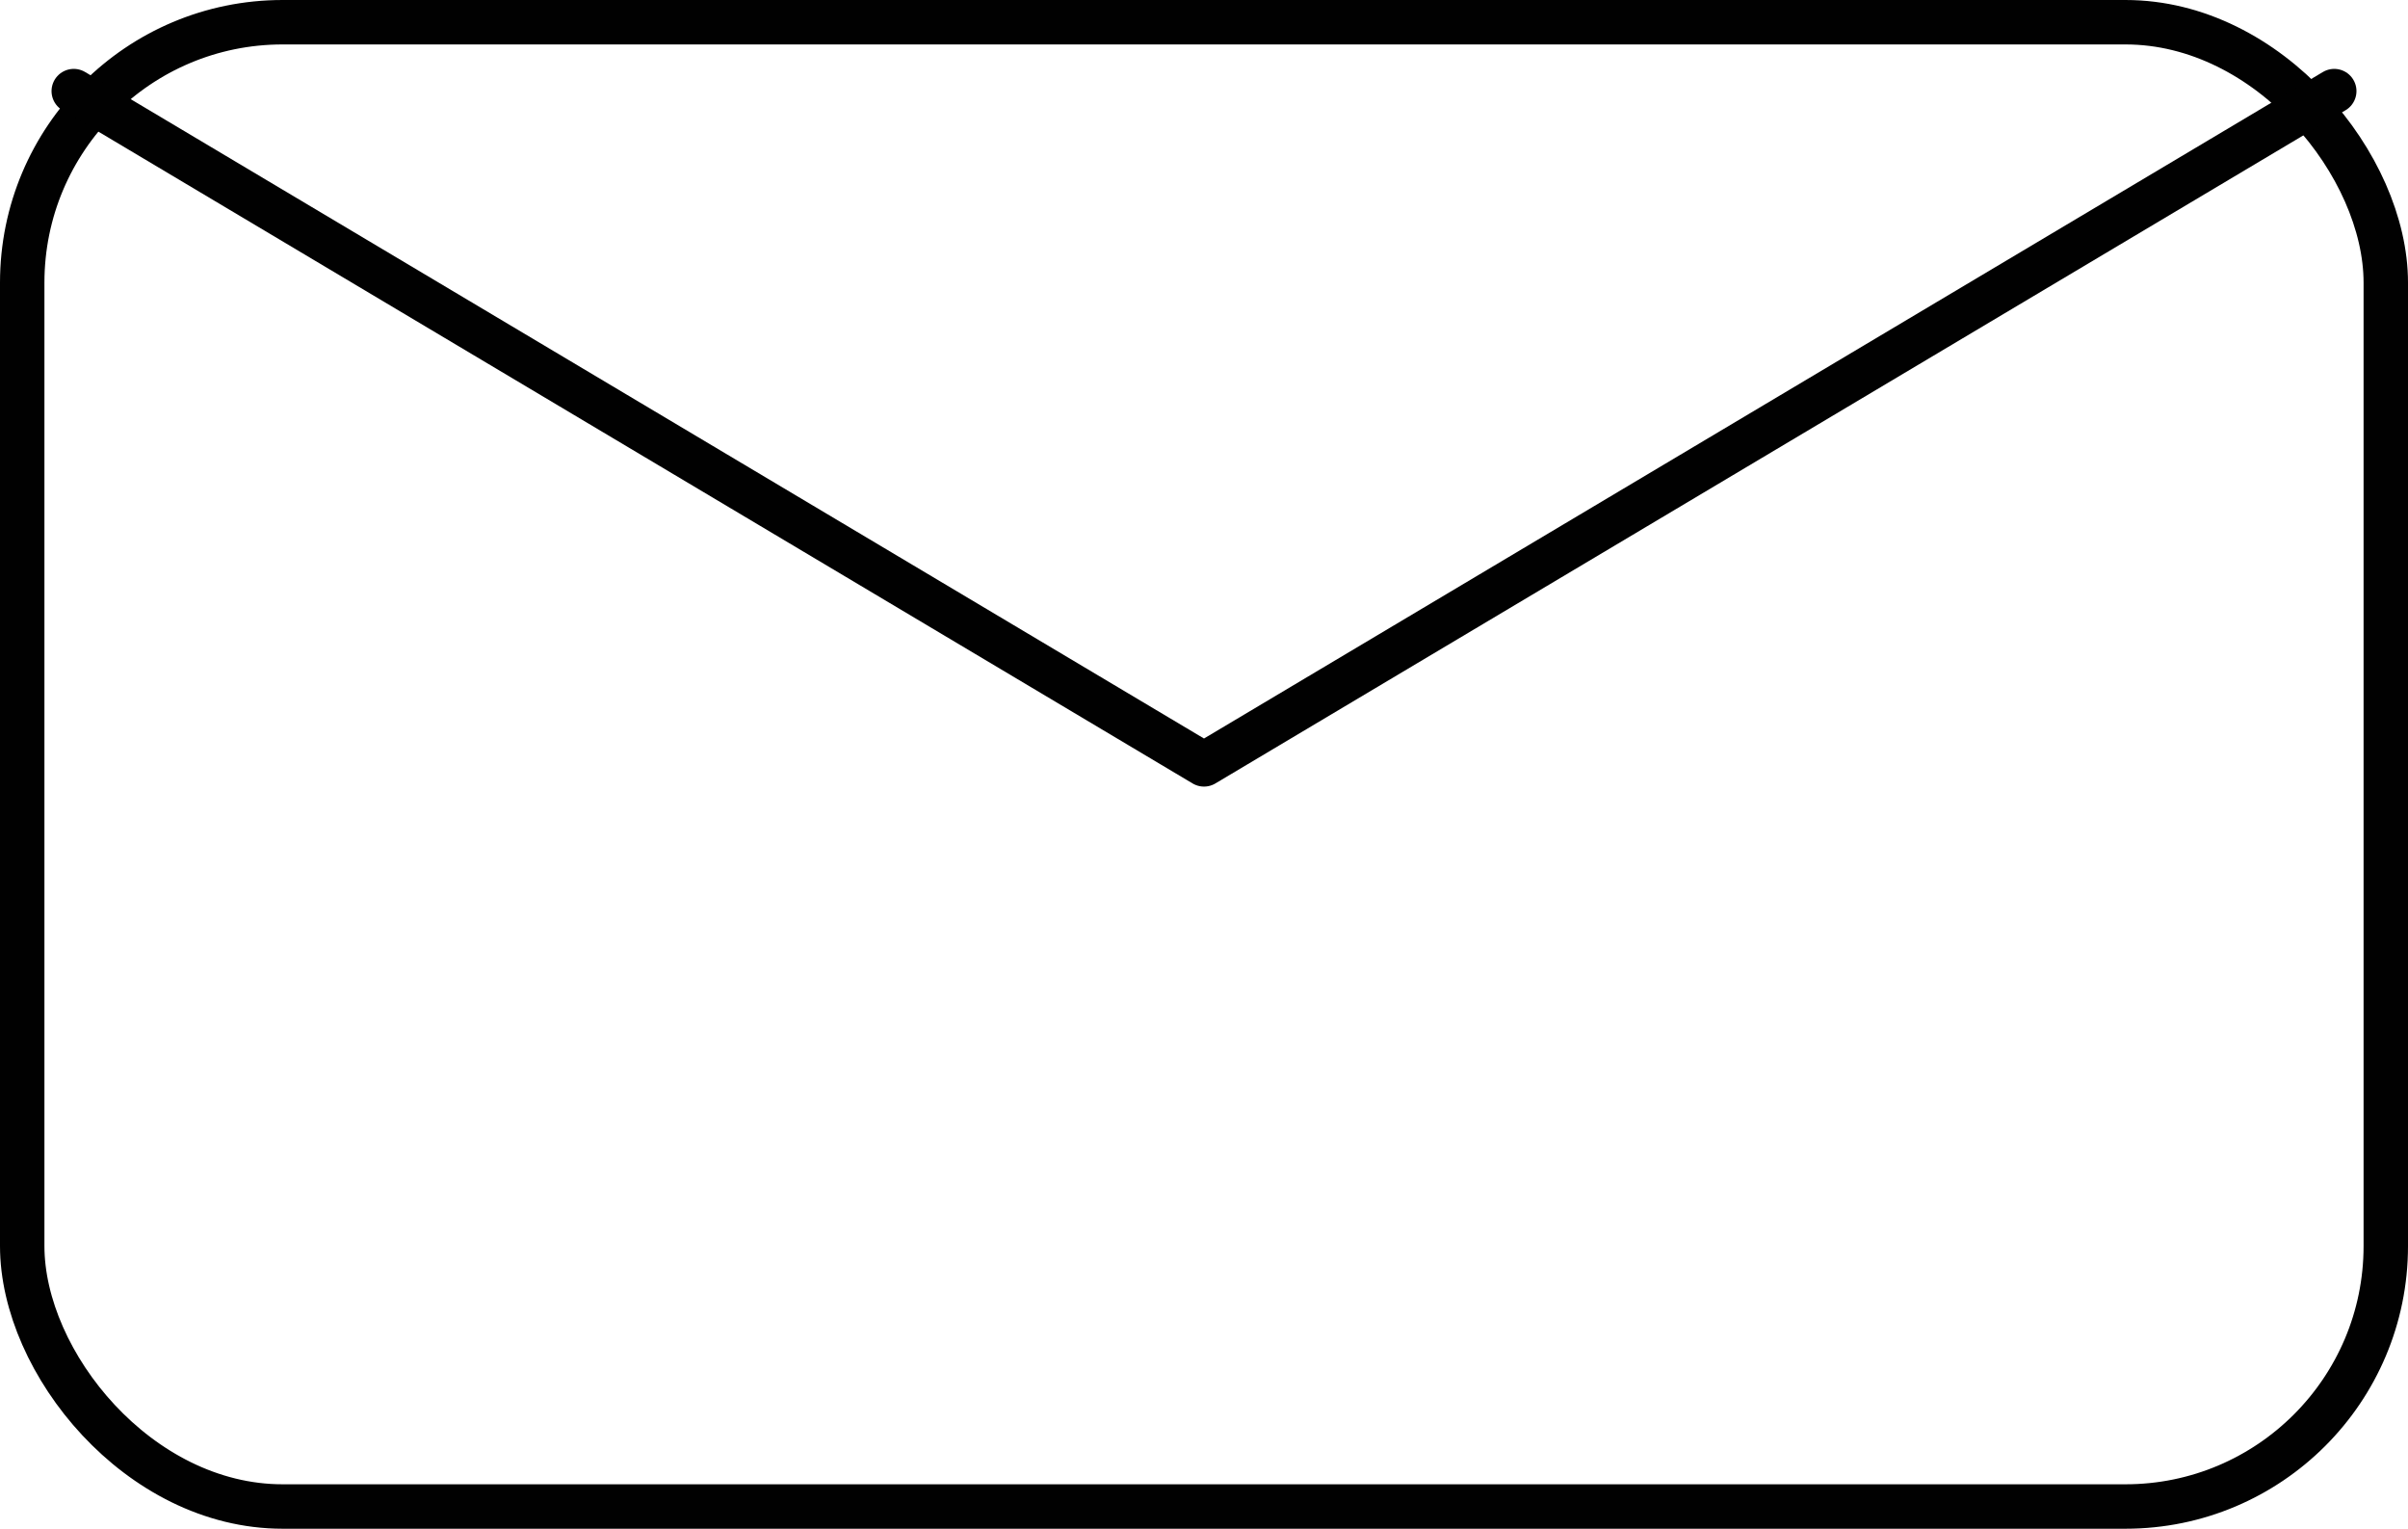
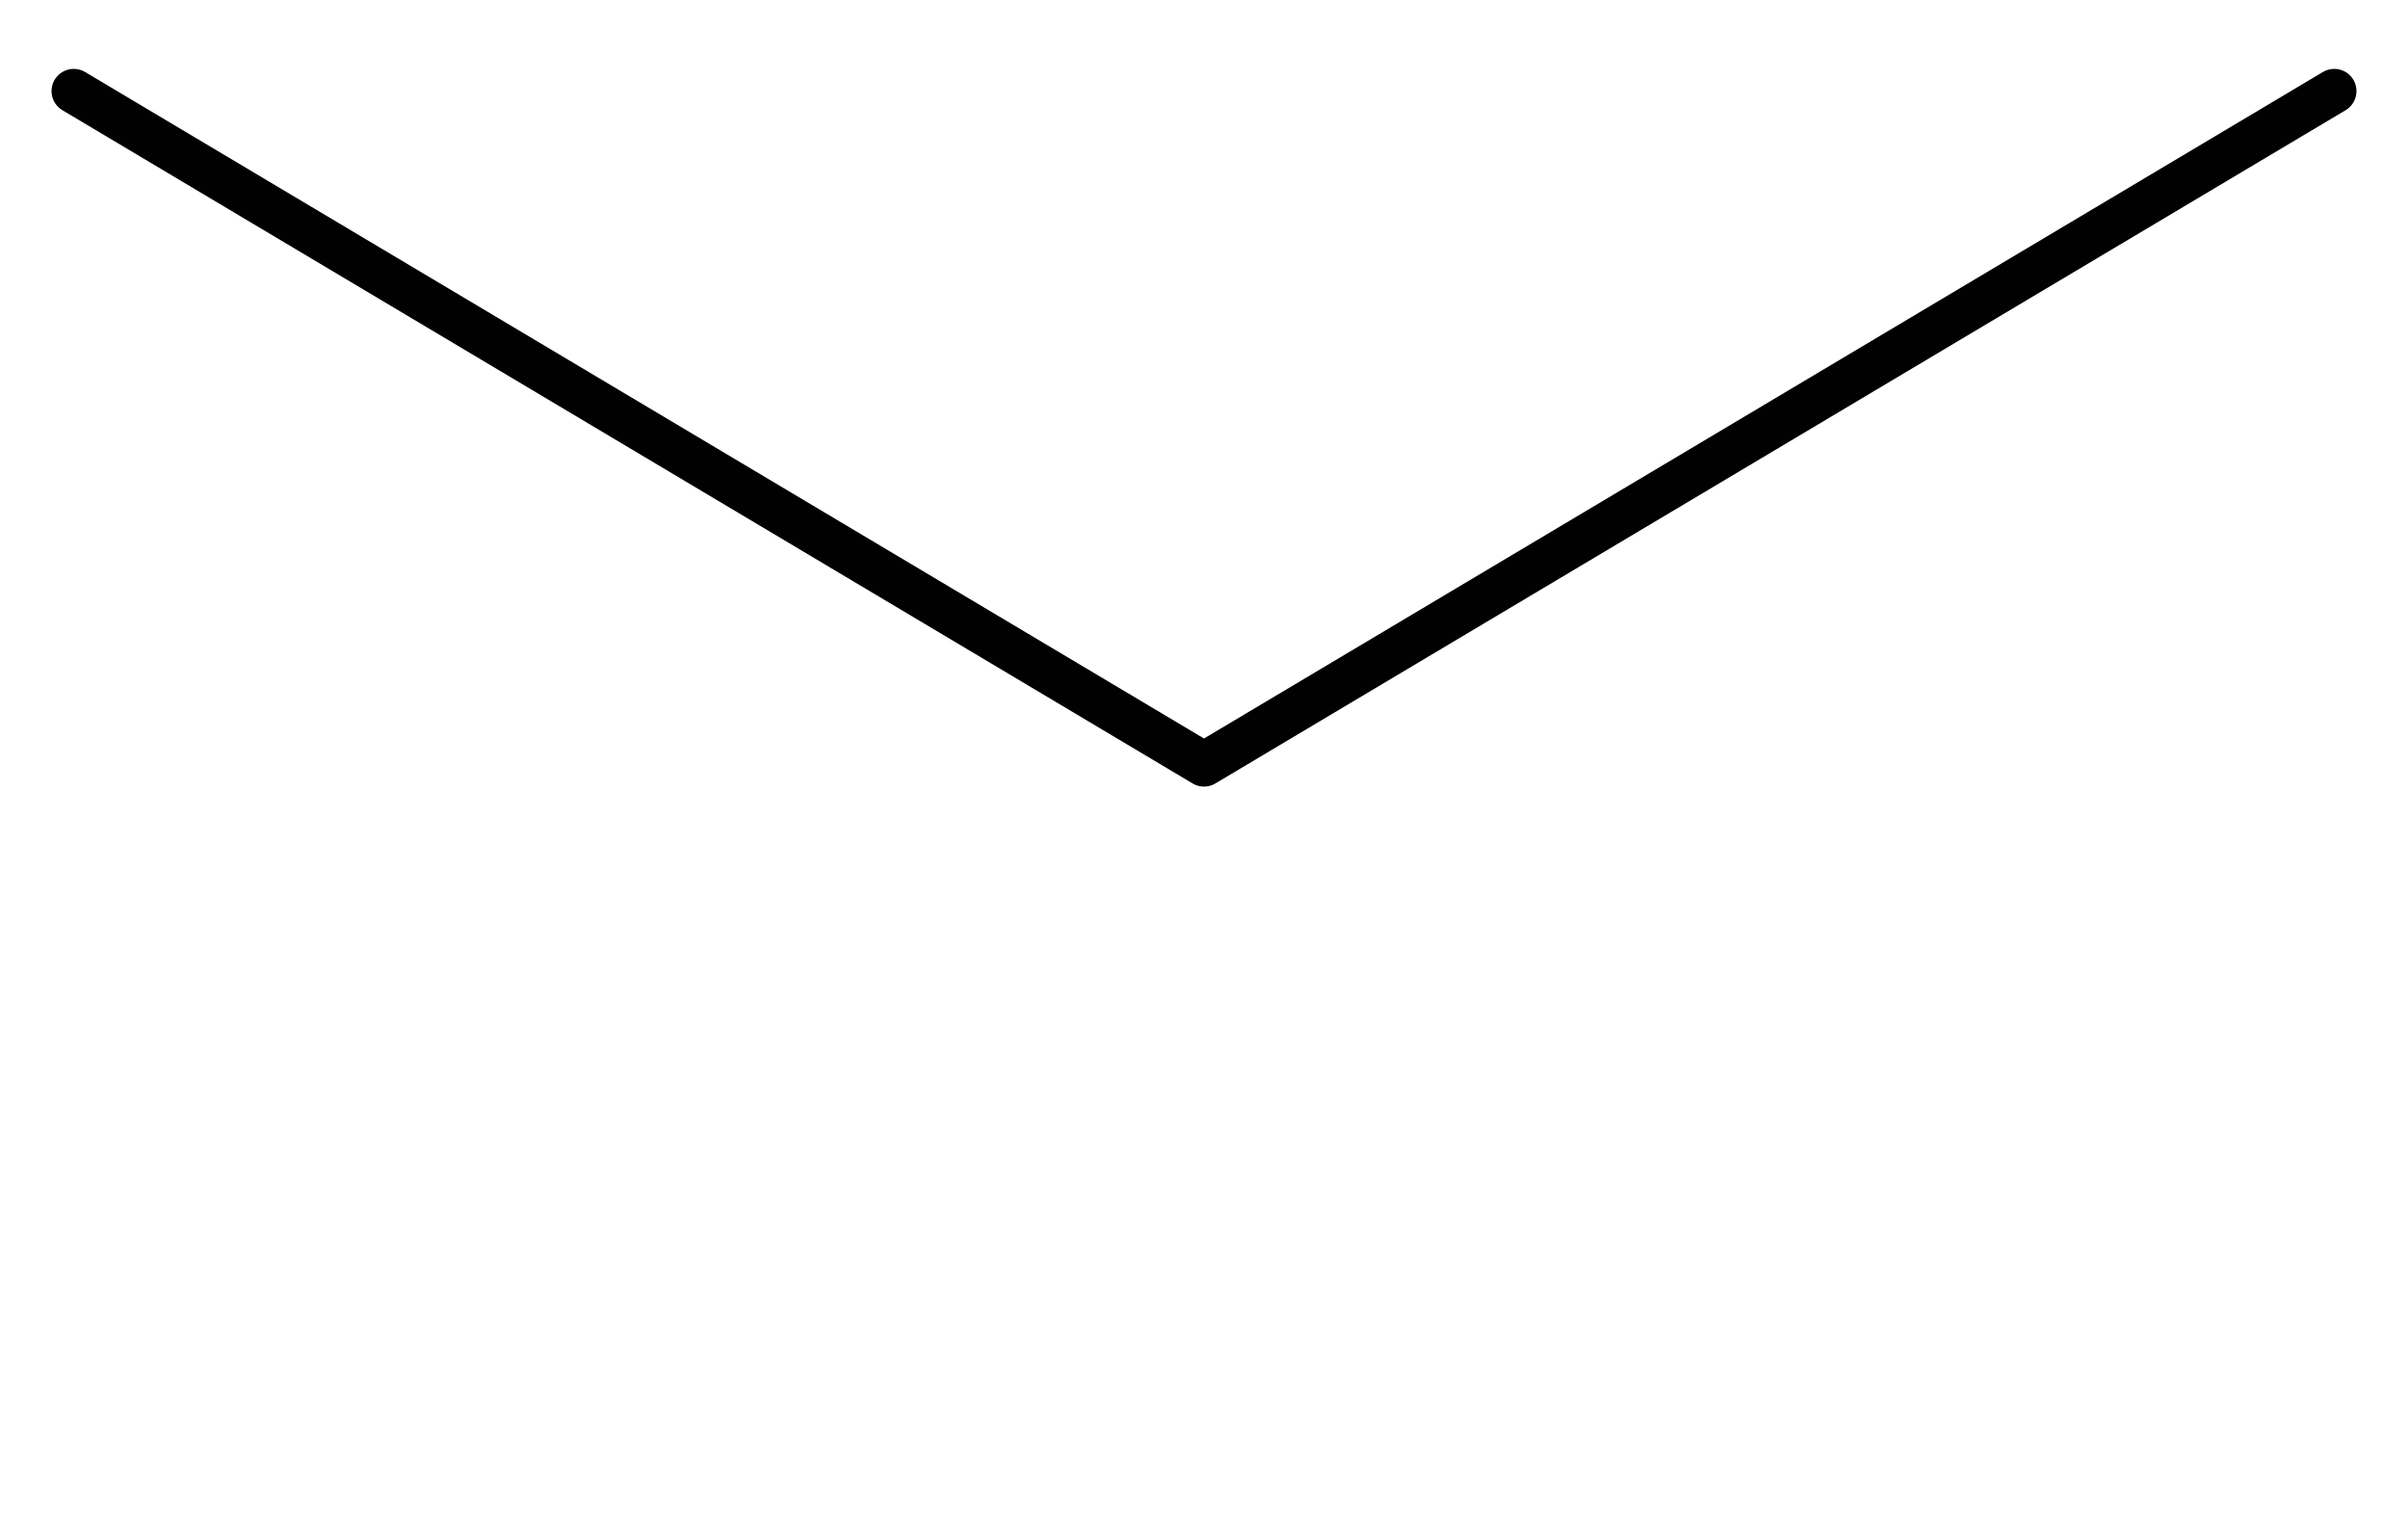
<svg xmlns="http://www.w3.org/2000/svg" id="Layer_1" data-name="Layer 1" viewBox="0 0 54.2 34.4">
  <defs>
    <style>.cls-1{fill:none;stroke:#010101;stroke-linecap:round;stroke-linejoin:round;}</style>
  </defs>
-   <rect class="cls-1" x="0.5" y="0.5" width="53.2" height="33.4" rx="5.86" />
  <polyline class="cls-1" points="52.54 2.05 27.1 17.2 1.66 2.05" />
</svg>